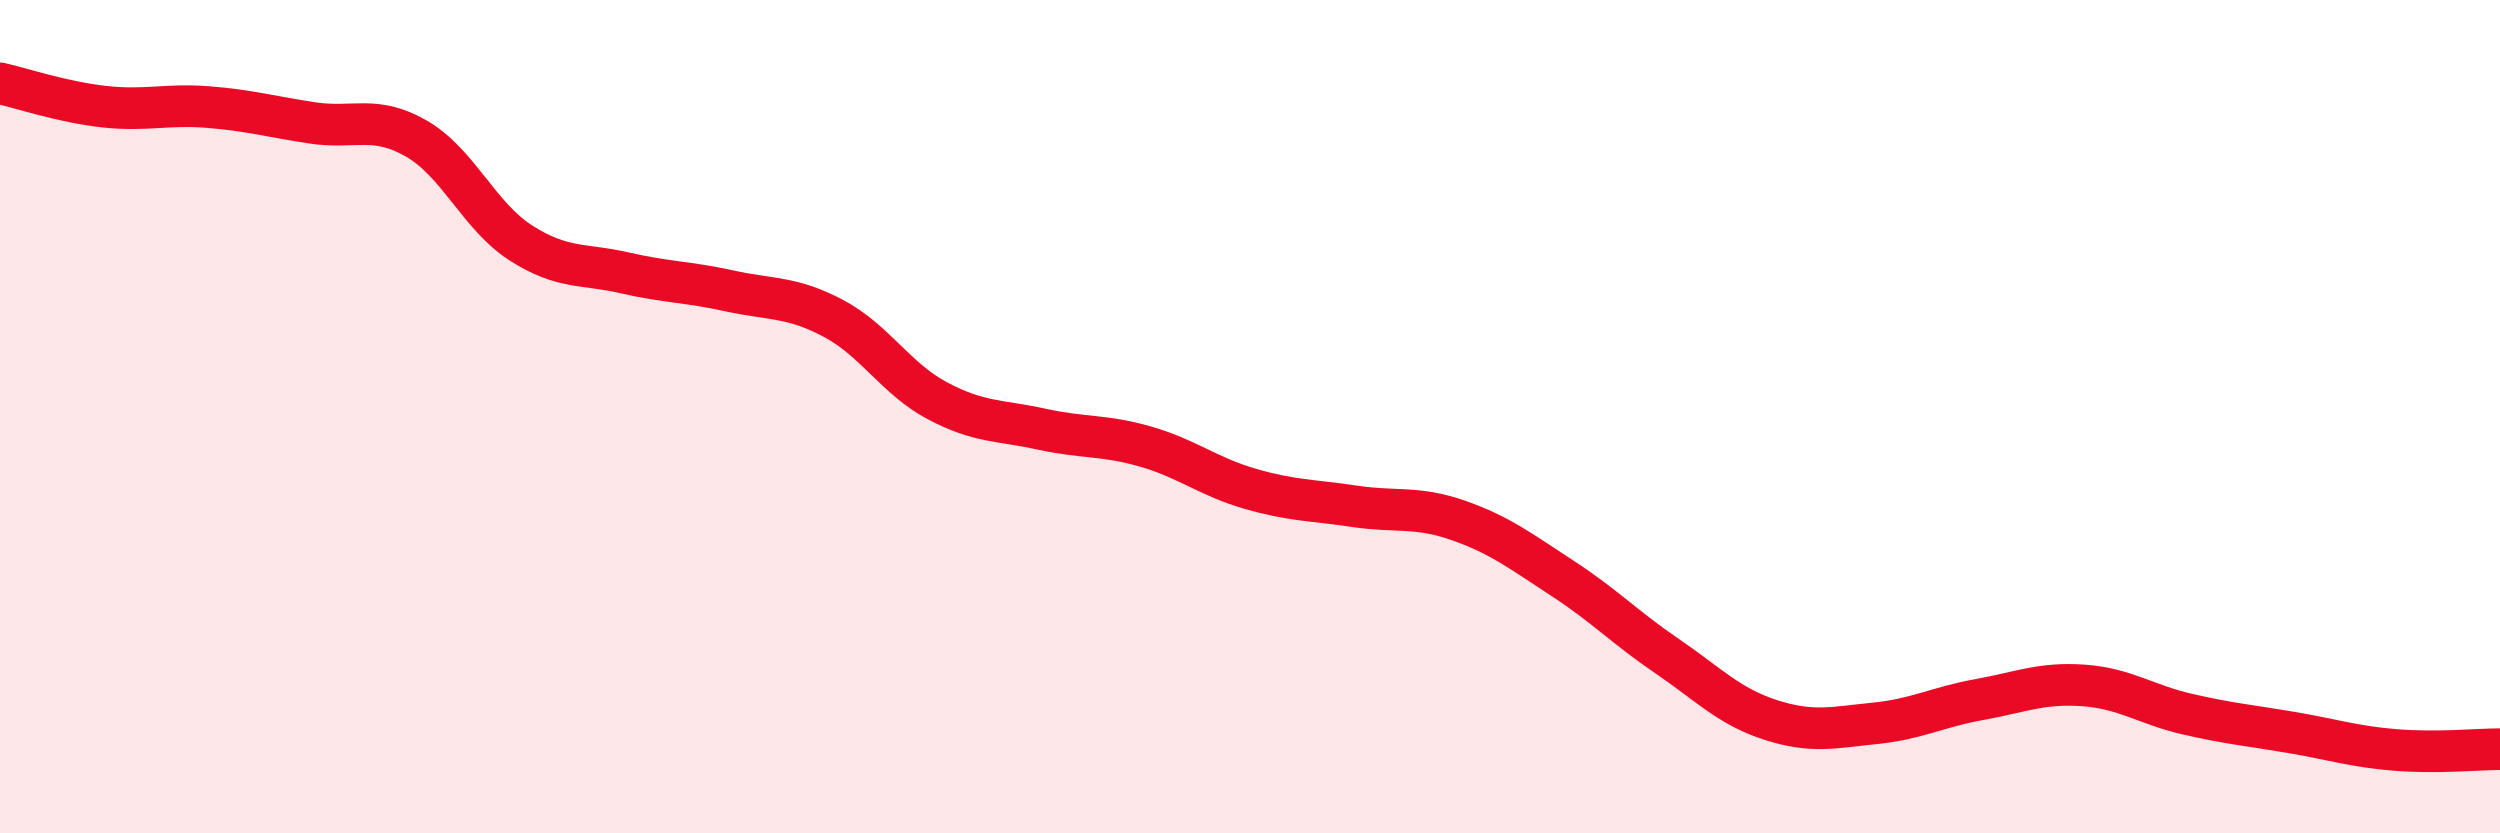
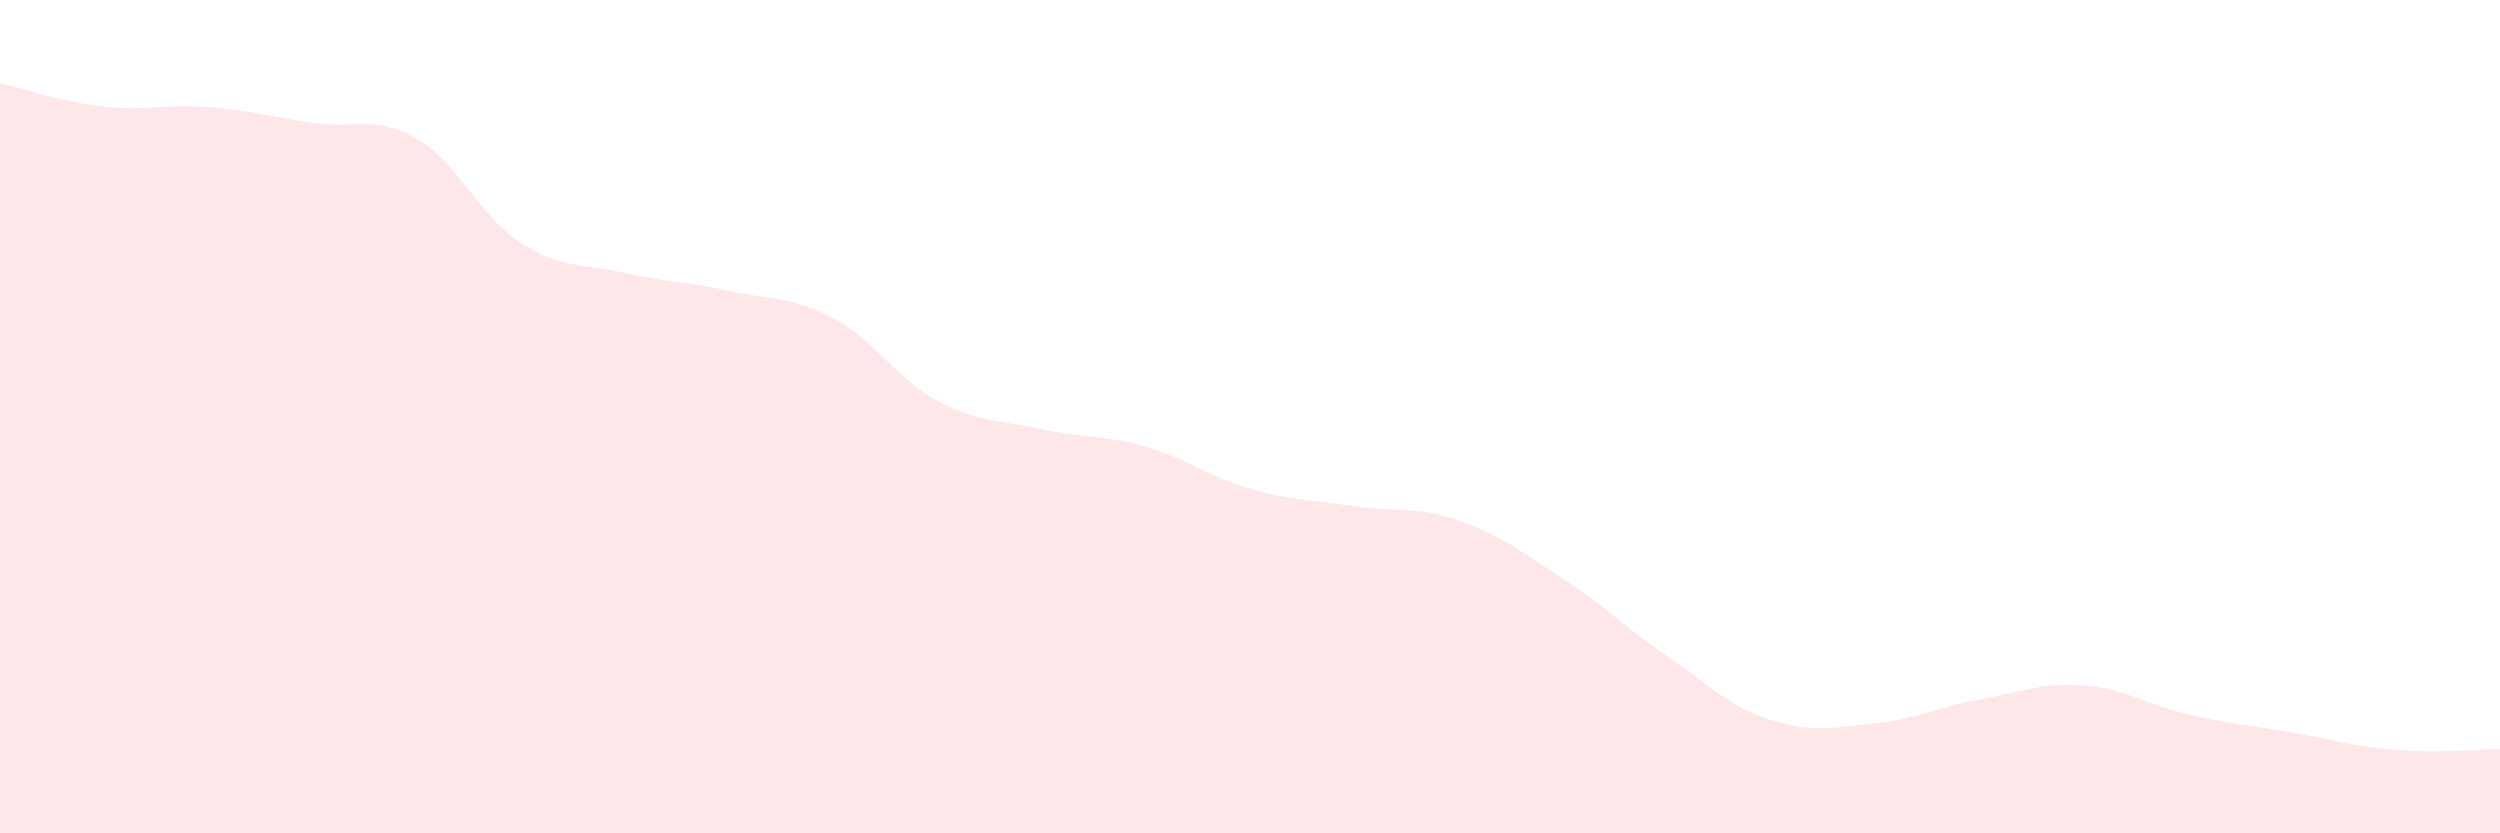
<svg xmlns="http://www.w3.org/2000/svg" width="60" height="20" viewBox="0 0 60 20">
  <path d="M 0,2 C 0.5,2.11 1.5,2.45 2.5,2.56 C 3.5,2.67 4,2.49 5,2.57 C 6,2.65 6.5,2.8 7.5,2.95 C 8.5,3.1 9,2.75 10,3.33 C 11,3.91 11.5,5.19 12.5,5.83 C 13.5,6.47 14,6.32 15,6.55 C 16,6.78 16.5,6.76 17.5,6.98 C 18.5,7.2 19,7.11 20,7.64 C 21,8.17 21.5,9.09 22.5,9.62 C 23.5,10.15 24,10.08 25,10.3 C 26,10.52 26.5,10.43 27.5,10.72 C 28.5,11.01 29,11.44 30,11.73 C 31,12.02 31.5,12 32.5,12.15 C 33.5,12.3 34,12.14 35,12.49 C 36,12.84 36.5,13.23 37.5,13.88 C 38.5,14.53 39,15.06 40,15.74 C 41,16.42 41.5,16.96 42.5,17.28 C 43.5,17.6 44,17.46 45,17.36 C 46,17.26 46.5,16.97 47.5,16.79 C 48.5,16.61 49,16.38 50,16.45 C 51,16.52 51.5,16.91 52.5,17.14 C 53.5,17.37 54,17.41 55,17.58 C 56,17.75 56.5,17.92 57.5,18 C 58.5,18.08 59.5,17.98 60,17.98L60 20L0 20Z" fill="#EB0A25" opacity="0.1" stroke-linecap="round" stroke-linejoin="round" />
-   <path d="M 0,2 C 0.5,2.11 1.5,2.45 2.5,2.56 C 3.5,2.67 4,2.49 5,2.57 C 6,2.65 6.5,2.8 7.5,2.95 C 8.5,3.1 9,2.75 10,3.33 C 11,3.91 11.5,5.19 12.5,5.83 C 13.5,6.47 14,6.32 15,6.55 C 16,6.78 16.5,6.76 17.5,6.98 C 18.5,7.2 19,7.11 20,7.64 C 21,8.17 21.5,9.09 22.5,9.62 C 23.5,10.15 24,10.08 25,10.3 C 26,10.52 26.5,10.43 27.5,10.72 C 28.5,11.01 29,11.44 30,11.73 C 31,12.02 31.5,12 32.5,12.15 C 33.5,12.3 34,12.14 35,12.49 C 36,12.84 36.5,13.23 37.5,13.88 C 38.5,14.53 39,15.06 40,15.74 C 41,16.42 41.5,16.96 42.5,17.28 C 43.5,17.6 44,17.46 45,17.36 C 46,17.26 46.5,16.97 47.5,16.79 C 48.5,16.61 49,16.38 50,16.45 C 51,16.52 51.5,16.91 52.5,17.14 C 53.5,17.37 54,17.41 55,17.58 C 56,17.75 56.5,17.92 57.5,18 C 58.5,18.08 59.5,17.98 60,17.98" stroke="#EB0A25" stroke-width="1" fill="none" stroke-linecap="round" stroke-linejoin="round" />
</svg>